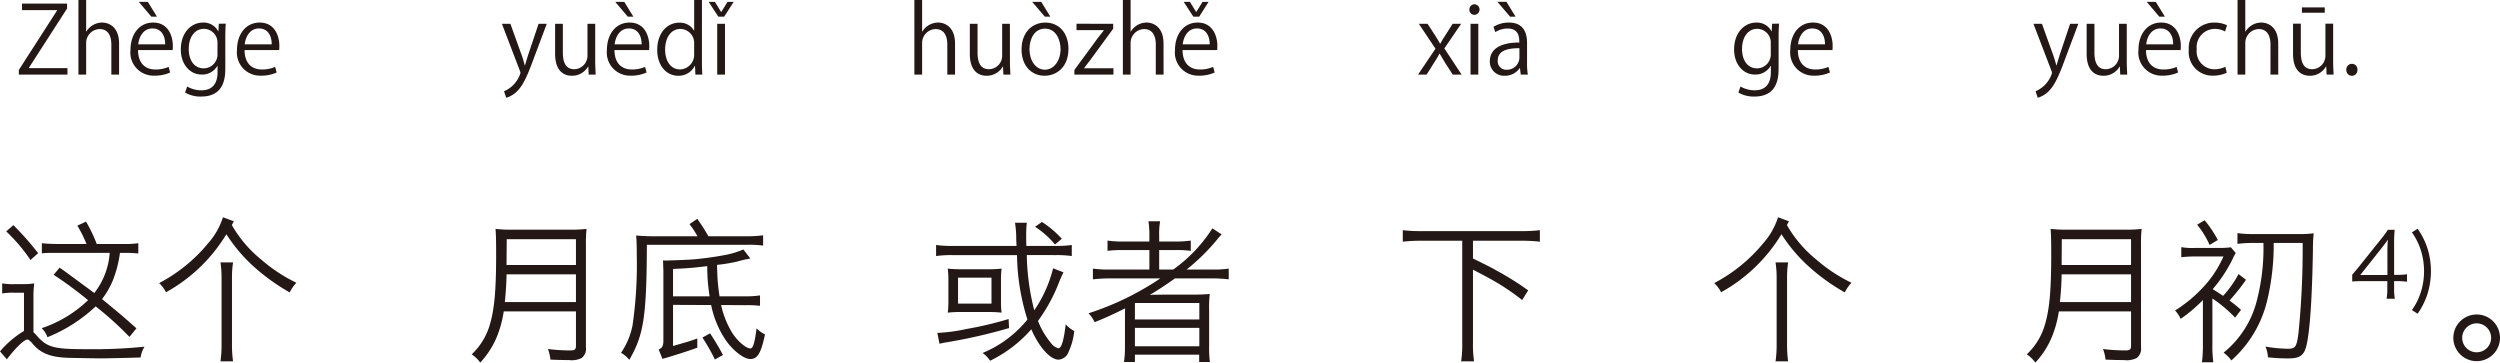
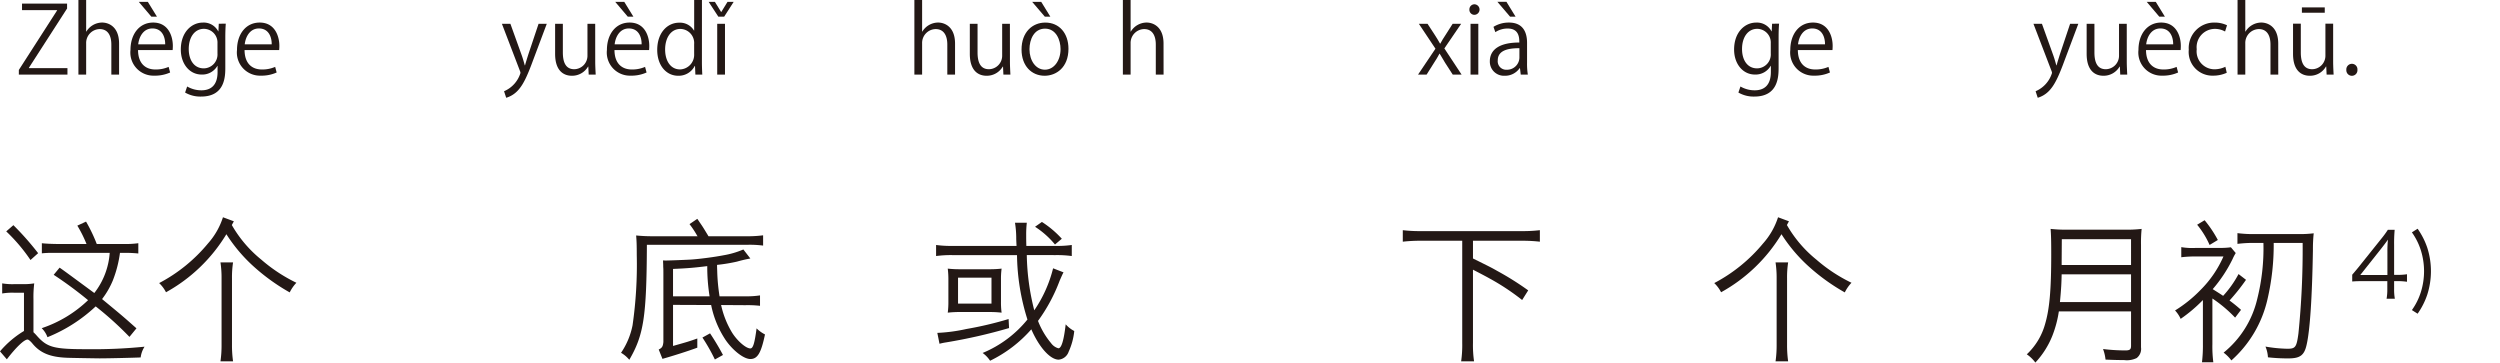
<svg xmlns="http://www.w3.org/2000/svg" width="321.391" height="46.615" viewBox="0 0 321.391 46.615">
  <defs>
    <style>.a{fill:#231815;}</style>
  </defs>
  <g transform="translate(-113.446 -277.471)">
    <path class="a" d="M754.354,278.562l-4.905,7.616v.048H754.4v.839h-6.249v-.6l4.918-7.652v-.036h-4.509v-.84h5.792Z" transform="translate(-632.283)" />
    <path class="a" d="M761.038,287.065h-.995V283.2c0-1.068-.384-1.991-1.511-1.991a1.78,1.78,0,0,0-1.727,1.835v4.017h-.995v-9.594h.995v4.066h.024a2.4,2.4,0,0,1,2.026-1.164c.8,0,2.183.492,2.183,2.71Z" transform="translate(-632.283)" />
    <path class="a" d="M767.6,286.79a4.742,4.742,0,0,1-2.051.407,2.974,2.974,0,0,1-3.046-3.3c0-2.051,1.151-3.526,2.914-3.526,2.015,0,2.531,1.847,2.531,2.986,0,.228-.013.4-.024.552h-4.449c.011,1.811,1.043,2.495,2.218,2.495a4.128,4.128,0,0,0,1.715-.336Zm-.636-3.623c.012-.887-.36-2.038-1.643-2.038-1.2,0-1.727,1.139-1.823,2.038Zm-3.394-5.457h1.163l1.176,1.908h-.72Z" transform="translate(-632.283)" />
    <path class="a" d="M774.754,280.517c-.035.468-.06,1-.06,1.8v3.814c0,1.14-.024,3.754-3.118,3.754a3.909,3.909,0,0,1-2.051-.516l.264-.78a3.6,3.6,0,0,0,1.835.492c1.2,0,2.075-.635,2.075-2.362v-.78h-.024a2.233,2.233,0,0,1-2.027,1.115c-1.559,0-2.674-1.379-2.674-3.214,0-2.267,1.415-3.466,2.83-3.466a2.1,2.1,0,0,1,1.979,1.127h.024l.047-.983Zm-1.067,2.519a1.763,1.763,0,0,0-1.739-1.859c-1.151,0-1.955,1.019-1.955,2.6,0,1.391.671,2.483,1.943,2.483a1.79,1.79,0,0,0,1.751-1.919Z" transform="translate(-632.283)" />
    <path class="a" d="M781.294,286.79a4.738,4.738,0,0,1-2.051.407,2.974,2.974,0,0,1-3.046-3.3c0-2.051,1.152-3.526,2.914-3.526,2.015,0,2.532,1.847,2.532,2.986,0,.228-.013.4-.025.552h-4.449c.012,1.811,1.043,2.495,2.219,2.495a4.135,4.135,0,0,0,1.715-.336Zm-.636-3.623c.013-.887-.359-2.038-1.642-2.038-1.2,0-1.728,1.139-1.824,2.038Z" transform="translate(-632.283)" />
    <path class="a" d="M816.021,280.529l-1.739,4.63c-.78,2.122-1.332,3.346-2.147,4.113a3.292,3.292,0,0,1-1.331.768l-.276-.84a3.734,3.734,0,0,0,2.111-2.35.825.825,0,0,0-.073-.276l-2.314-6.045h1.092l1.427,3.97c.167.456.311.971.419,1.367h.037c.107-.4.263-.887.419-1.391l1.32-3.946Z" transform="translate(-632.283)" />
    <path class="a" d="M822.249,285.326c0,.672.036,1.236.06,1.739h-.9l-.048-1.031h-.036a2.369,2.369,0,0,1-2.087,1.175c-.983,0-2.146-.563-2.146-2.818v-3.862h.995v3.682c0,1.271.372,2.159,1.464,2.159a1.731,1.731,0,0,0,1.7-1.775v-4.066h.995Z" transform="translate(-632.283)" />
    <path class="a" d="M828.849,286.79a4.738,4.738,0,0,1-2.051.407,2.974,2.974,0,0,1-3.046-3.3c0-2.051,1.151-3.526,2.914-3.526,2.015,0,2.531,1.847,2.531,2.986,0,.228-.012.4-.024.552h-4.449c.011,1.811,1.043,2.495,2.218,2.495a4.127,4.127,0,0,0,1.715-.336Zm-.636-3.623c.013-.887-.359-2.038-1.643-2.038-1.2,0-1.727,1.139-1.823,2.038Zm-3.394-5.457h1.163l1.176,1.908h-.72Z" transform="translate(-632.283)" />
    <path class="a" d="M835.965,285.446c0,.528.023,1.176.048,1.619h-.888l-.048-1.115h-.036a2.311,2.311,0,0,1-2.135,1.259c-1.511,0-2.686-1.307-2.686-3.322,0-2.207,1.3-3.5,2.818-3.5a2.1,2.1,0,0,1,1.907,1.008h.024v-3.922h1Zm-1-2.3a1.808,1.808,0,0,0-1.763-1.956c-1.235,0-1.967,1.152-1.967,2.651,0,1.379.648,2.555,1.931,2.555a1.881,1.881,0,0,0,1.8-1.991Z" transform="translate(-632.283)" />
    <path class="a" d="M838.823,279.618h-.744l-1.247-1.908h.8l.8,1.3h.024l.8-1.3h.792Zm.108,7.447h-1v-6.536h1Z" transform="translate(-632.283)" />
    <path class="a" d="M868.507,287.065h-.995V283.2c0-1.068-.384-1.991-1.511-1.991a1.78,1.78,0,0,0-1.728,1.835v4.017h-.995v-9.594h.995v4.066h.025a2.4,2.4,0,0,1,2.026-1.164c.8,0,2.183.492,2.183,2.71Z" transform="translate(-632.283)" />
    <path class="a" d="M875.563,285.326c0,.672.037,1.236.06,1.739h-.9l-.048-1.031h-.036a2.37,2.37,0,0,1-2.087,1.175c-.984,0-2.147-.563-2.147-2.818v-3.862h.995v3.682c0,1.271.372,2.159,1.464,2.159a1.73,1.73,0,0,0,1.7-1.775v-4.066h.995Z" transform="translate(-632.283)" />
    <path class="a" d="M883.087,283.743c0,2.435-1.608,3.466-3.059,3.466-1.678,0-2.973-1.259-2.973-3.37,0-2.231,1.39-3.466,3.057-3.466C881.9,280.373,883.087,281.74,883.087,283.743Zm-3.011-2.59c-1.415,0-2,1.391-2,2.65,0,1.451.8,2.627,1.98,2.627s2.014-1.176,2.014-2.651C882.067,282.616,881.5,281.153,880.076,281.153Zm-1.654-3.443h1.163l1.175,1.908h-.707Z" transform="translate(-632.283)" />
-     <path class="a" d="M888.836,280.529v.636l-2.986,4.077c-.252.348-.493.66-.756.984v.024h3.777v.815h-5.024v-.6l3.009-4.1c.264-.348.5-.659.78-1v-.024h-3.514v-.816Z" transform="translate(-632.283)" />
    <path class="a" d="M895.314,287.065h-1V283.2c0-1.068-.383-1.991-1.51-1.991a1.78,1.78,0,0,0-1.728,1.835v4.017h-.995v-9.594h.995v4.066h.024a2.4,2.4,0,0,1,2.027-1.164c.8,0,2.182.492,2.182,2.71Z" transform="translate(-632.283)" />
-     <path class="a" d="M901.879,286.79a4.739,4.739,0,0,1-2.051.407,2.974,2.974,0,0,1-3.046-3.3c0-2.051,1.152-3.526,2.914-3.526,2.015,0,2.532,1.847,2.532,2.986,0,.228-.013.4-.025.552h-4.449c.012,1.811,1.043,2.495,2.219,2.495a4.126,4.126,0,0,0,1.714-.336Zm-.636-3.623c.013-.887-.359-2.038-1.642-2.038-1.2,0-1.728,1.139-1.824,2.038Zm-1.354-3.549h-.744L897.9,277.71h.8l.8,1.3h.023l.8-1.3h.779Z" transform="translate(-632.283)" />
    <path class="a" d="M933.57,280.529l-2.159,3.166,2.219,3.37h-1.14l-.983-1.523c-.239-.4-.455-.755-.7-1.175h-.024c-.2.408-.444.767-.7,1.175l-.959,1.523h-1.1l2.242-3.334-2.134-3.2h1.116l.947,1.451c.239.372.444.708.659,1.092h.037c.2-.384.431-.744.66-1.092l.923-1.451Z" transform="translate(-632.283)" />
    <path class="a" d="M935.276,279.377a.646.646,0,0,1-.647-.683.653.653,0,0,1,.659-.672.678.678,0,0,1-.012,1.355Zm.5,7.688h-1v-6.536h1Z" transform="translate(-632.283)" />
    <path class="a" d="M942.042,285.506a9.136,9.136,0,0,0,.1,1.559h-.911l-.1-.839h-.036a2.272,2.272,0,0,1-1.931.983,1.811,1.811,0,0,1-1.907-1.858c0-1.572,1.367-2.423,3.79-2.412,0-.551,0-1.8-1.487-1.8a2.823,2.823,0,0,0-1.595.467l-.24-.683a3.713,3.713,0,0,1,1.991-.552c1.846,0,2.326,1.307,2.326,2.6Zm-3.813-7.8h1.163l1.174,1.908h-.707Zm2.83,5.961c-1.236,0-2.783.18-2.783,1.559a1.088,1.088,0,0,0,1.127,1.212,1.6,1.6,0,0,0,1.656-1.535Z" transform="translate(-632.283)" />
    <path class="a" d="M974.44,280.517c-.036.468-.06,1-.06,1.8v3.814c0,1.14-.024,3.754-3.118,3.754a3.912,3.912,0,0,1-2.051-.516l.264-.78a3.6,3.6,0,0,0,1.835.492c1.2,0,2.075-.635,2.075-2.362v-.78h-.025a2.233,2.233,0,0,1-2.026,1.115c-1.56,0-2.675-1.379-2.675-3.214,0-2.267,1.415-3.466,2.83-3.466a2.106,2.106,0,0,1,1.98,1.127h.023l.049-.983Zm-1.067,2.519a1.763,1.763,0,0,0-1.739-1.859c-1.152,0-1.955,1.019-1.955,2.6,0,1.391.672,2.483,1.943,2.483a1.79,1.79,0,0,0,1.751-1.919Z" transform="translate(-632.283)" />
    <path class="a" d="M980.98,286.79a4.74,4.74,0,0,1-2.05.407,2.974,2.974,0,0,1-3.047-3.3c0-2.051,1.151-3.526,2.914-3.526,2.015,0,2.531,1.847,2.531,2.986,0,.228-.012.4-.024.552h-4.45c.012,1.811,1.043,2.495,2.219,2.495a4.124,4.124,0,0,0,1.715-.336Zm-.635-3.623c.011-.887-.361-2.038-1.644-2.038-1.2,0-1.726,1.139-1.823,2.038Z" transform="translate(-632.283)" />
    <path class="a" d="M1012.911,280.529l-1.739,4.63c-.779,2.122-1.331,3.346-2.147,4.113a3.281,3.281,0,0,1-1.332.768l-.275-.84a3.731,3.731,0,0,0,2.11-2.35.835.835,0,0,0-.071-.276l-2.315-6.045h1.091l1.427,3.97c.168.456.313.971.42,1.367h.036c.109-.4.264-.887.42-1.391l1.319-3.946Z" transform="translate(-632.283)" />
    <path class="a" d="M1019.139,285.326c0,.672.036,1.236.06,1.739h-.9l-.048-1.031h-.036a2.369,2.369,0,0,1-2.086,1.175c-.984,0-2.148-.563-2.148-2.818v-3.862h1v3.682c0,1.271.371,2.159,1.462,2.159a1.731,1.731,0,0,0,1.7-1.775v-4.066h.995Z" transform="translate(-632.283)" />
    <path class="a" d="M1025.739,286.79a4.742,4.742,0,0,1-2.051.407,2.974,2.974,0,0,1-3.046-3.3c0-2.051,1.151-3.526,2.914-3.526,2.015,0,2.531,1.847,2.531,2.986,0,.228-.013.4-.024.552h-4.45c.012,1.811,1.043,2.495,2.219,2.495a4.128,4.128,0,0,0,1.715-.336Zm-.635-3.623c.011-.887-.361-2.038-1.644-2.038-1.2,0-1.727,1.139-1.823,2.038Zm-3.4-5.457h1.163l1.176,1.908h-.72Z" transform="translate(-632.283)" />
    <path class="a" d="M1031.991,286.826a4.176,4.176,0,0,1-1.775.371,3.043,3.043,0,0,1-3.107-3.334,3.269,3.269,0,0,1,3.347-3.49,3.591,3.591,0,0,1,1.57.348l-.251.8a2.661,2.661,0,0,0-1.343-.336,2.35,2.35,0,0,0-2.3,2.615,2.305,2.305,0,0,0,2.267,2.579,3.278,3.278,0,0,0,1.415-.324Z" transform="translate(-632.283)" />
    <path class="a" d="M1038.614,287.065h-1V283.2c0-1.068-.384-1.991-1.511-1.991a1.78,1.78,0,0,0-1.727,1.835v4.017h-.995v-9.594h.995v4.066h.024a2.4,2.4,0,0,1,2.028-1.164c.8,0,2.182.492,2.182,2.71Z" transform="translate(-632.283)" />
    <path class="a" d="M1045.67,285.326c0,.672.036,1.236.06,1.739h-.9l-.048-1.043h-.036a2.352,2.352,0,0,1-2.086,1.187c-.984,0-2.147-.563-2.147-2.818v-3.874h1v3.694c0,1.271.371,2.159,1.463,2.159a1.731,1.731,0,0,0,1.7-1.775v-4.078h.995Zm-4.018-6.9h2.939v.684h-2.939Z" transform="translate(-632.283)" />
    <path class="a" d="M1047.365,286.454a.723.723,0,0,1,.719-.78.714.714,0,0,1,.708.78.715.715,0,1,1-1.427,0Z" transform="translate(-632.283)" />
    <path class="a" d="M748.811,315.1H747.49a7.8,7.8,0,0,0-1.48.1v-1.3a7.924,7.924,0,0,0,1.56.1h1.06a8.537,8.537,0,0,0,1.5-.1,14.224,14.224,0,0,0-.1,2.02v4.261a5.6,5.6,0,0,1,.46.48c1.321,1.481,2.181,1.7,6.362,1.7a66.538,66.538,0,0,0,7.461-.32,3.292,3.292,0,0,0-.5,1.381c-.86.04-4.121.12-5.281.12-.24,0-3.98-.06-4.2-.08-2.16-.08-3.46-.62-4.461-1.861-.239-.28-.479-.48-.6-.48-.441,0-1.5,1.021-2.662,2.541l-.88-1.02a12.462,12.462,0,0,1,3.082-2.621Zm-1.361-8.682a36.38,36.38,0,0,1,3.181,3.6l-.981.88a22.042,22.042,0,0,0-3.12-3.681Zm5.942,5.461c.559.38,2.04,1.48,4.461,3.261a9.463,9.463,0,0,0,1.98-5.161h-7.362a10.892,10.892,0,0,0-1.361.06v-1.3c.461.06,1.481.1,2.2.1h3.54a16.171,16.171,0,0,0-1.18-2.361l1.12-.52a20.583,20.583,0,0,1,1.261,2.58c.019.061.039.1.119.3h3.3a12.91,12.91,0,0,0,2.041-.1v1.32a16.65,16.65,0,0,0-1.9-.08h-.46a15.071,15.071,0,0,1-.921,3.56,10.59,10.59,0,0,1-1.379,2.381c2.64,2.18,2.64,2.18,4.42,3.761l-.9,1.1a42.274,42.274,0,0,0-4.341-3.921,19.97,19.97,0,0,1-6.2,3.961,3.109,3.109,0,0,0-.74-1.16,15.827,15.827,0,0,0,5.961-3.6,50.508,50.508,0,0,0-4.421-3.261Z" transform="translate(-632.283)" />
    <path class="a" d="M775.531,306.4a15.8,15.8,0,0,0,3.781,4.441,20.328,20.328,0,0,0,4.521,2.981,4.914,4.914,0,0,0-.859,1.24,25.741,25.741,0,0,1-4.442-3.161,20.159,20.159,0,0,1-3.7-4.321,20.846,20.846,0,0,1-7.762,7.462,4.433,4.433,0,0,0-.881-1.18,20.436,20.436,0,0,0,6.282-5.1,9.343,9.343,0,0,0,1.921-3.361l1.4.52Zm-1.46,17.524a14.3,14.3,0,0,0,.141-2.1v-8.561a13.217,13.217,0,0,0-.141-2.061h1.62a12.624,12.624,0,0,0-.139,2.061v8.561a14.588,14.588,0,0,0,.139,2.1Z" transform="translate(-632.283)" />
-     <path class="a" d="M810.489,317.5a14.289,14.289,0,0,1-.819,3.1,11,11,0,0,1-2.2,3.481,4.607,4.607,0,0,0-1.1-1.061,8.394,8.394,0,0,0,2.36-3.921c.56-1.92.781-4.34.781-8.941,0-1.681-.021-2.521-.08-3.261a16.988,16.988,0,0,0,2.1.1h7.522a16.087,16.087,0,0,0,2.08-.1,17.5,17.5,0,0,0-.08,2.06v13.163a1.483,1.483,0,0,1-.56,1.381,2.887,2.887,0,0,1-1.621.26c-.7,0-1.44-.02-2.38-.06a5.61,5.61,0,0,0-.32-1.361,23.365,23.365,0,0,0,2.86.18c.58,0,.74-.12.74-.6V317.5Zm9.282-4.761H810.85c-.02,1.081-.06,1.921-.22,3.561h9.141Zm0-4.521h-8.9l-.02,2.841v.48h8.921Z" transform="translate(-632.283)" />
    <path class="a" d="M841.632,307.842a15.449,15.449,0,0,0,2.2-.12v1.32a13.641,13.641,0,0,0-2.08-.1H828.89c-.04,9.263-.4,11.583-2.261,14.784a3.885,3.885,0,0,0-1.061-.9,9.576,9.576,0,0,0,1.481-3.541,54.759,54.759,0,0,0,.54-9.042c0-1.261-.02-1.8-.08-2.5.64.06,1.3.1,2.081.1h5.821a.977.977,0,0,1-.14-.22,12.21,12.21,0,0,0-.9-1.34l1-.68c.14.2.239.34.3.44.4.58.4.58,1.02,1.6.02.04.06.1.12.2Zm.56,2.861a17.3,17.3,0,0,0-1.72.4,21.656,21.656,0,0,1-2.561.42c0,.22,0,.22.021.8a24.383,24.383,0,0,0,.3,3.241h3.321a11.144,11.144,0,0,0,1.881-.12v1.34a14.192,14.192,0,0,0-1.881-.08l-3.12-.02a11.583,11.583,0,0,0,1.38,3.5c.66,1.08,1.8,2.081,2.38,2.081.34,0,.54-.62.8-2.581a4.171,4.171,0,0,0,1.08.78c-.5,2.4-.96,3.16-1.88,3.16-.84,0-2.22-1.06-3.18-2.44a12.531,12.531,0,0,1-1.861-4.5l-4.9-.02v5.281c1.761-.5,1.94-.54,3.121-.96v1.181c-1.3.48-3.081,1.04-4.481,1.439l-.481-1.2c.441-.219.541-.4.6-.96v-8.622c0-.52,0-.86-.02-1.02,0-.38-.02-.64-.02-.66v-.2a2.815,2.815,0,0,0,.38.02c.36,0,3.02-.1,3.421-.14,1.06-.08,2.88-.32,4-.54a11.11,11.11,0,0,0,2.521-.741Zm-5.241,4.861a24.116,24.116,0,0,1-.3-3.881c-1.64.2-2.461.28-4.4.36v3.521Zm.68,8.122a23.775,23.775,0,0,0-1.6-2.821l.98-.54a31.887,31.887,0,0,1,1.661,2.78Z" transform="translate(-632.283)" />
    <path class="a" d="M877.73,310.263a30.6,30.6,0,0,0,.96,7.1,16.573,16.573,0,0,0,2.421-5.4l1.34.52c-.16.3-.18.36-.5,1.08a21.567,21.567,0,0,1-2.78,5.162,10.122,10.122,0,0,0,1.68,2.86,1.745,1.745,0,0,0,.94.661c.4,0,.7-1.021.94-3.081a3.858,3.858,0,0,0,1.1.86,8.326,8.326,0,0,1-.72,2.661,1.5,1.5,0,0,1-1.28,1.02c-1.08,0-2.5-1.56-3.52-3.9a16.747,16.747,0,0,1-5.3,4.041,3.793,3.793,0,0,0-.96-1,14.6,14.6,0,0,0,5.762-4.3,28.55,28.55,0,0,1-1.341-8.281h-8.342a14.463,14.463,0,0,0-2.061.12v-1.421a14.249,14.249,0,0,0,2.061.121h8.282c-.04-.821-.04-.861-.04-1.121a12.591,12.591,0,0,0-.16-1.86h1.52a13.379,13.379,0,0,0-.08,1.6c0,.4,0,.7.02,1.381h3.841a13.342,13.342,0,0,0,2-.121v1.421a14.185,14.185,0,0,0-2.081-.12Zm-2.28,9.382a68.6,68.6,0,0,1-8.082,1.84,7.134,7.134,0,0,0-.86.18l-.28-1.4a21.413,21.413,0,0,0,3.741-.5,45.558,45.558,0,0,0,5.421-1.281Zm-7.8-6.142a11.515,11.515,0,0,0-.08-1.5,13.152,13.152,0,0,0,1.661.08h3.581a13.075,13.075,0,0,0,1.679-.08,10.29,10.29,0,0,0-.08,1.46v2.761a10.2,10.2,0,0,0,.08,1.441,12.864,12.864,0,0,0-1.62-.081h-3.64a13.145,13.145,0,0,0-1.661.081,10.533,10.533,0,0,0,.08-1.461Zm1.241,3h4.3v-3.34h-4.3Zm12.462-7.6a11.172,11.172,0,0,0-2.561-2.28l.881-.62a12.744,12.744,0,0,1,2.56,2.161Z" transform="translate(-632.283)" />
-     <path class="a" d="M896.55,312.123a18.992,18.992,0,0,0,5.041-5.3l1.18.78c-.24.26-.36.4-.62.72a26.024,26.024,0,0,1-3.88,3.8h3.28a13.968,13.968,0,0,0,2.14-.12v1.38a17.723,17.723,0,0,0-2.2-.119H896.77c-1.281.92-2.1,1.44-3.221,2.12a3.177,3.177,0,0,0,.381-.02c.479,0,1.24-.02,1.7-.02h3.44c.96,0,1.481-.02,2.181-.08a15.4,15.4,0,0,0-.08,2.2v4.481a13.525,13.525,0,0,0,.1,2.061h-1.38v-.941h-8.262v.941h-1.4a14.44,14.44,0,0,0,.12-2.061v-3.4c0-.44,0-.919.019-1.44a42.071,42.071,0,0,1-3.92,1.781,4.291,4.291,0,0,0-.78-1.14,36.474,36.474,0,0,0,9.222-4.481h-6.462a17.3,17.3,0,0,0-2.2.119V312a13.76,13.76,0,0,0,2.22.12h5.041v-2.5h-3.22a15.392,15.392,0,0,0-2.161.1V308.4a13.523,13.523,0,0,0,2.181.12h3.2v-.7a12.272,12.272,0,0,0-.12-1.9h1.5a9.547,9.547,0,0,0-.119,1.9v.7h1.86a14.363,14.363,0,0,0,2.2-.12v1.321a14.079,14.079,0,0,0-2.141-.1h-1.92v2.5Zm-4.921,6.421h8.282v-2.12h-8.282Zm0,3.441h8.282v-2.36h-8.282Z" transform="translate(-632.283)" />
    <path class="a" d="M935.089,310.7c2.38,1.18,2.38,1.18,3.12,1.6a37.611,37.611,0,0,1,3.98,2.5l-.779,1.24a29.411,29.411,0,0,0-4.241-2.8c-.28-.161-.96-.521-2.08-1.1v9.422a14.553,14.553,0,0,0,.14,2.361h-1.661a14.717,14.717,0,0,0,.14-2.361V308.422h-5.3a19.553,19.553,0,0,0-2.341.12v-1.48a18.639,18.639,0,0,0,2.341.12H941.37a18.935,18.935,0,0,0,2.32-.12v1.48a19.638,19.638,0,0,0-2.32-.12h-6.281Z" transform="translate(-632.283)" />
    <path class="a" d="M975.447,306.4a15.771,15.771,0,0,0,3.782,4.441,20.3,20.3,0,0,0,4.52,2.981,4.944,4.944,0,0,0-.86,1.24,25.771,25.771,0,0,1-4.441-3.161,20.189,20.189,0,0,1-3.7-4.321,20.831,20.831,0,0,1-7.762,7.462,4.407,4.407,0,0,0-.88-1.18,20.448,20.448,0,0,0,6.282-5.1,9.357,9.357,0,0,0,1.921-3.361l1.4.52Zm-1.46,17.524a14.448,14.448,0,0,0,.14-2.1v-8.561a13.349,13.349,0,0,0-.14-2.061h1.62a12.624,12.624,0,0,0-.139,2.061v8.561a14.588,14.588,0,0,0,.139,2.1Z" transform="translate(-632.283)" />
    <path class="a" d="M1010.407,317.5a14.345,14.345,0,0,1-.82,3.1,11,11,0,0,1-2.2,3.481,4.63,4.63,0,0,0-1.1-1.061,8.394,8.394,0,0,0,2.36-3.921c.561-1.92.781-4.34.781-8.941,0-1.681-.021-2.521-.08-3.261a16.988,16.988,0,0,0,2.1.1h7.522a16.087,16.087,0,0,0,2.08-.1,17.5,17.5,0,0,0-.08,2.06v13.163a1.483,1.483,0,0,1-.56,1.381,2.885,2.885,0,0,1-1.62.26c-.7,0-1.44-.02-2.381-.06a5.52,5.52,0,0,0-.32-1.361,23.377,23.377,0,0,0,2.86.18c.581,0,.74-.12.74-.6V317.5Zm9.281-4.761h-8.921c-.02,1.081-.06,1.921-.22,3.561h9.141Zm0-4.521h-8.9l-.02,2.841v.48h8.921Z" transform="translate(-632.283)" />
    <path class="a" d="M1034.468,313.443a25.631,25.631,0,0,1-2.12,2.661,18.933,18.933,0,0,1,1.479,1.2l-.76,1a17.165,17.165,0,0,0-2.921-2.461v5.881a15.625,15.625,0,0,0,.121,2.321h-1.46a18.186,18.186,0,0,0,.12-2.341v-5.661a19.165,19.165,0,0,1-2.861,2.42,3.928,3.928,0,0,0-.72-1.08,16.869,16.869,0,0,0,3.26-2.62,13.951,13.951,0,0,0,2.961-4.321h-3.52a14.805,14.805,0,0,0-1.9.1v-1.3a8.409,8.409,0,0,0,1.9.1h2.96a10.342,10.342,0,0,0,1.52-.08l.62.74a5.982,5.982,0,0,0-.4.76,17.947,17.947,0,0,1-2.56,3.881c.92.58.92.58,1.34.86a13.369,13.369,0,0,0,1.981-2.8Zm-5.322-7.661a14.941,14.941,0,0,1,1.7,2.54l-1.06.64a11.1,11.1,0,0,0-1.6-2.6Zm6.482,2.921a16.041,16.041,0,0,0-2.261.12v-1.381a16.007,16.007,0,0,0,2.261.121h5.581a14.262,14.262,0,0,0,1.961-.1,19.56,19.56,0,0,0-.1,2.141c-.1,6.081-.38,10.3-.8,12.142-.3,1.4-.84,1.8-2.361,1.8a22.6,22.6,0,0,1-2.621-.14,4.12,4.12,0,0,0-.319-1.381,18.113,18.113,0,0,0,2.82.28c1.04,0,1.18-.2,1.42-1.98a107.648,107.648,0,0,0,.54-11.622h-3.721a30.819,30.819,0,0,1-.8,7.241,14.926,14.926,0,0,1-4.642,7.862,4.693,4.693,0,0,0-1-1,12.539,12.539,0,0,0,4.321-6.882,26.739,26.739,0,0,0,.8-7.221Z" transform="translate(-632.283)" />
    <path class="a" d="M1048.122,312.787c.245-.28.513-.607.758-.9l2.949-3.684a12.859,12.859,0,0,0,.874-1.189h.875a19.424,19.424,0,0,0-.07,1.97v3.824h.443a7.865,7.865,0,0,0,1.212-.081v.967a8.016,8.016,0,0,0-1.224-.082h-.431v1a6.6,6.6,0,0,0,.094,1.259h-1.062a6.757,6.757,0,0,0,.094-1.259v-1h-3.124c-.654,0-1,.012-1.388.047Zm4.524-2.927a14.258,14.258,0,0,1,.069-1.585c-.244.35-.536.734-.874,1.166l-2.681,3.38h3.486Z" transform="translate(-632.283)" />
    <path class="a" d="M1056.528,306.876a9.551,9.551,0,0,1,1.237,2.425,9.87,9.87,0,0,1,0,6.062,9.406,9.406,0,0,1-1.237,2.436l-.734-.466a8.266,8.266,0,0,0,1.166-2.355,9,9,0,0,0,0-5.281,8.291,8.291,0,0,0-1.166-2.355Z" transform="translate(-632.283)" />
-     <path class="a" d="M1067.12,320.9a3,3,0,1,1-3-3A3,3,0,0,1,1067.12,320.9Zm-4.861,0a1.86,1.86,0,1,0,1.86-1.86A1.87,1.87,0,0,0,1062.259,320.9Z" transform="translate(-632.283)" />
  </g>
</svg>